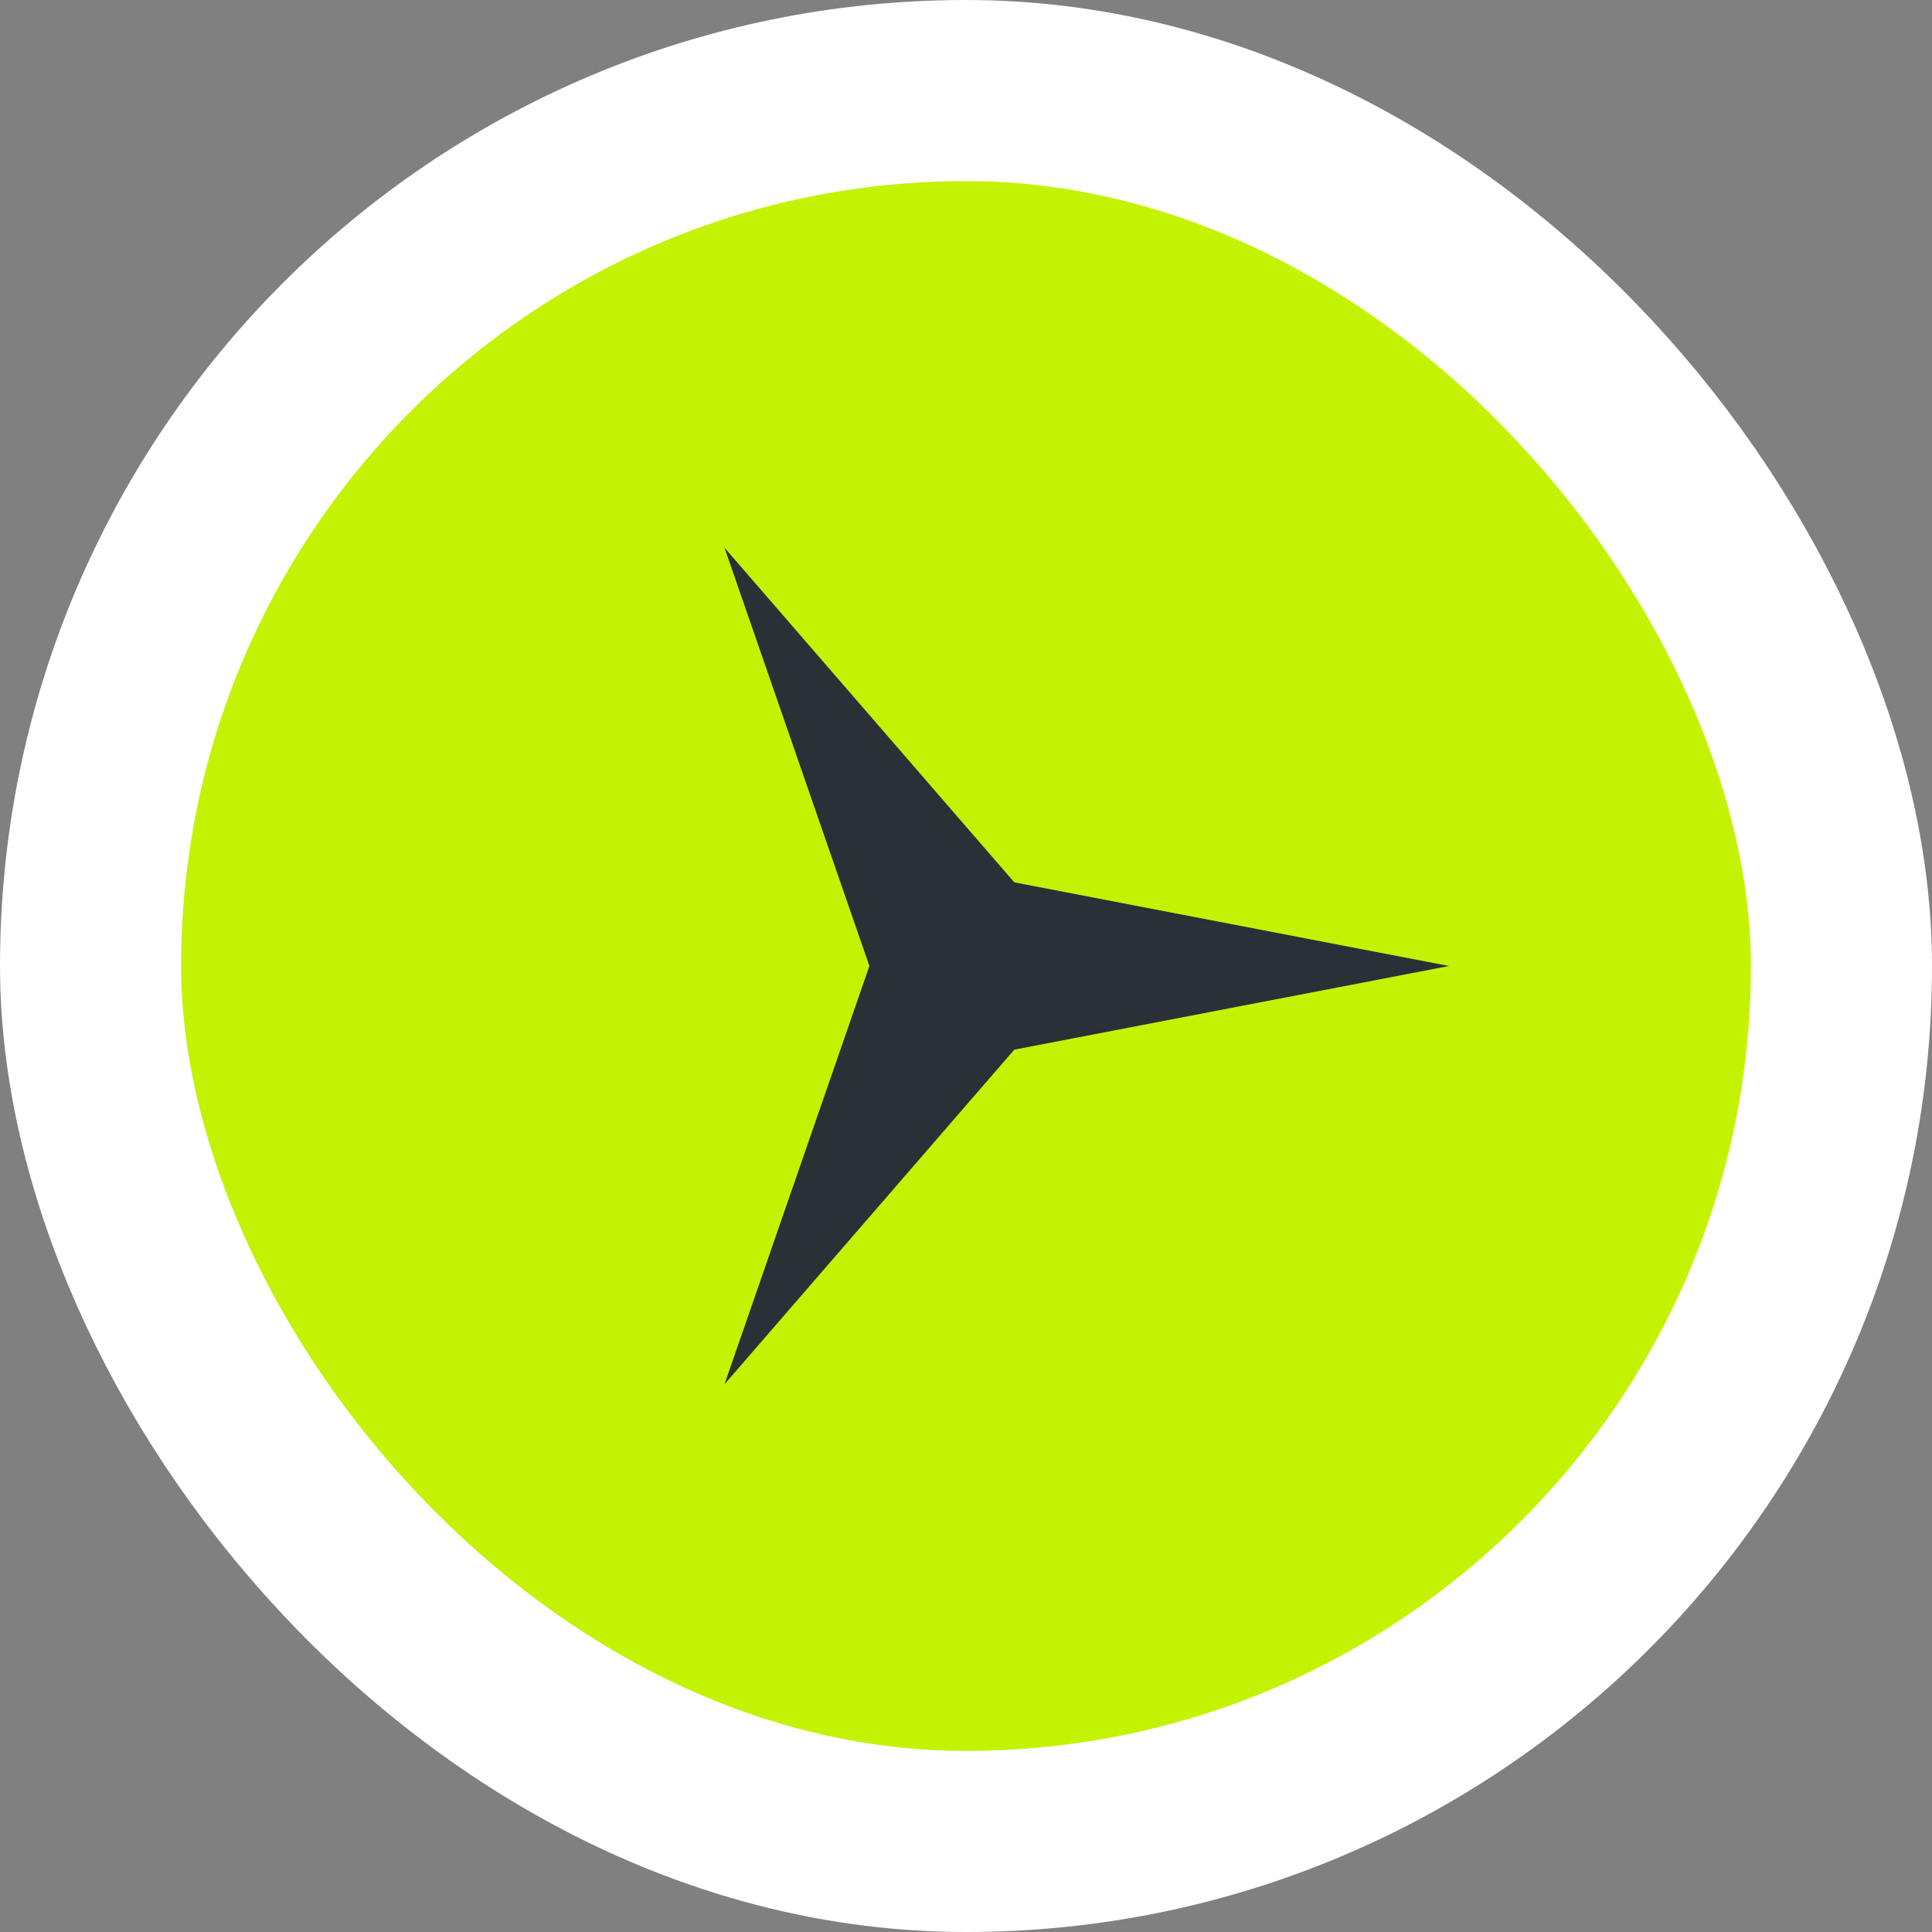
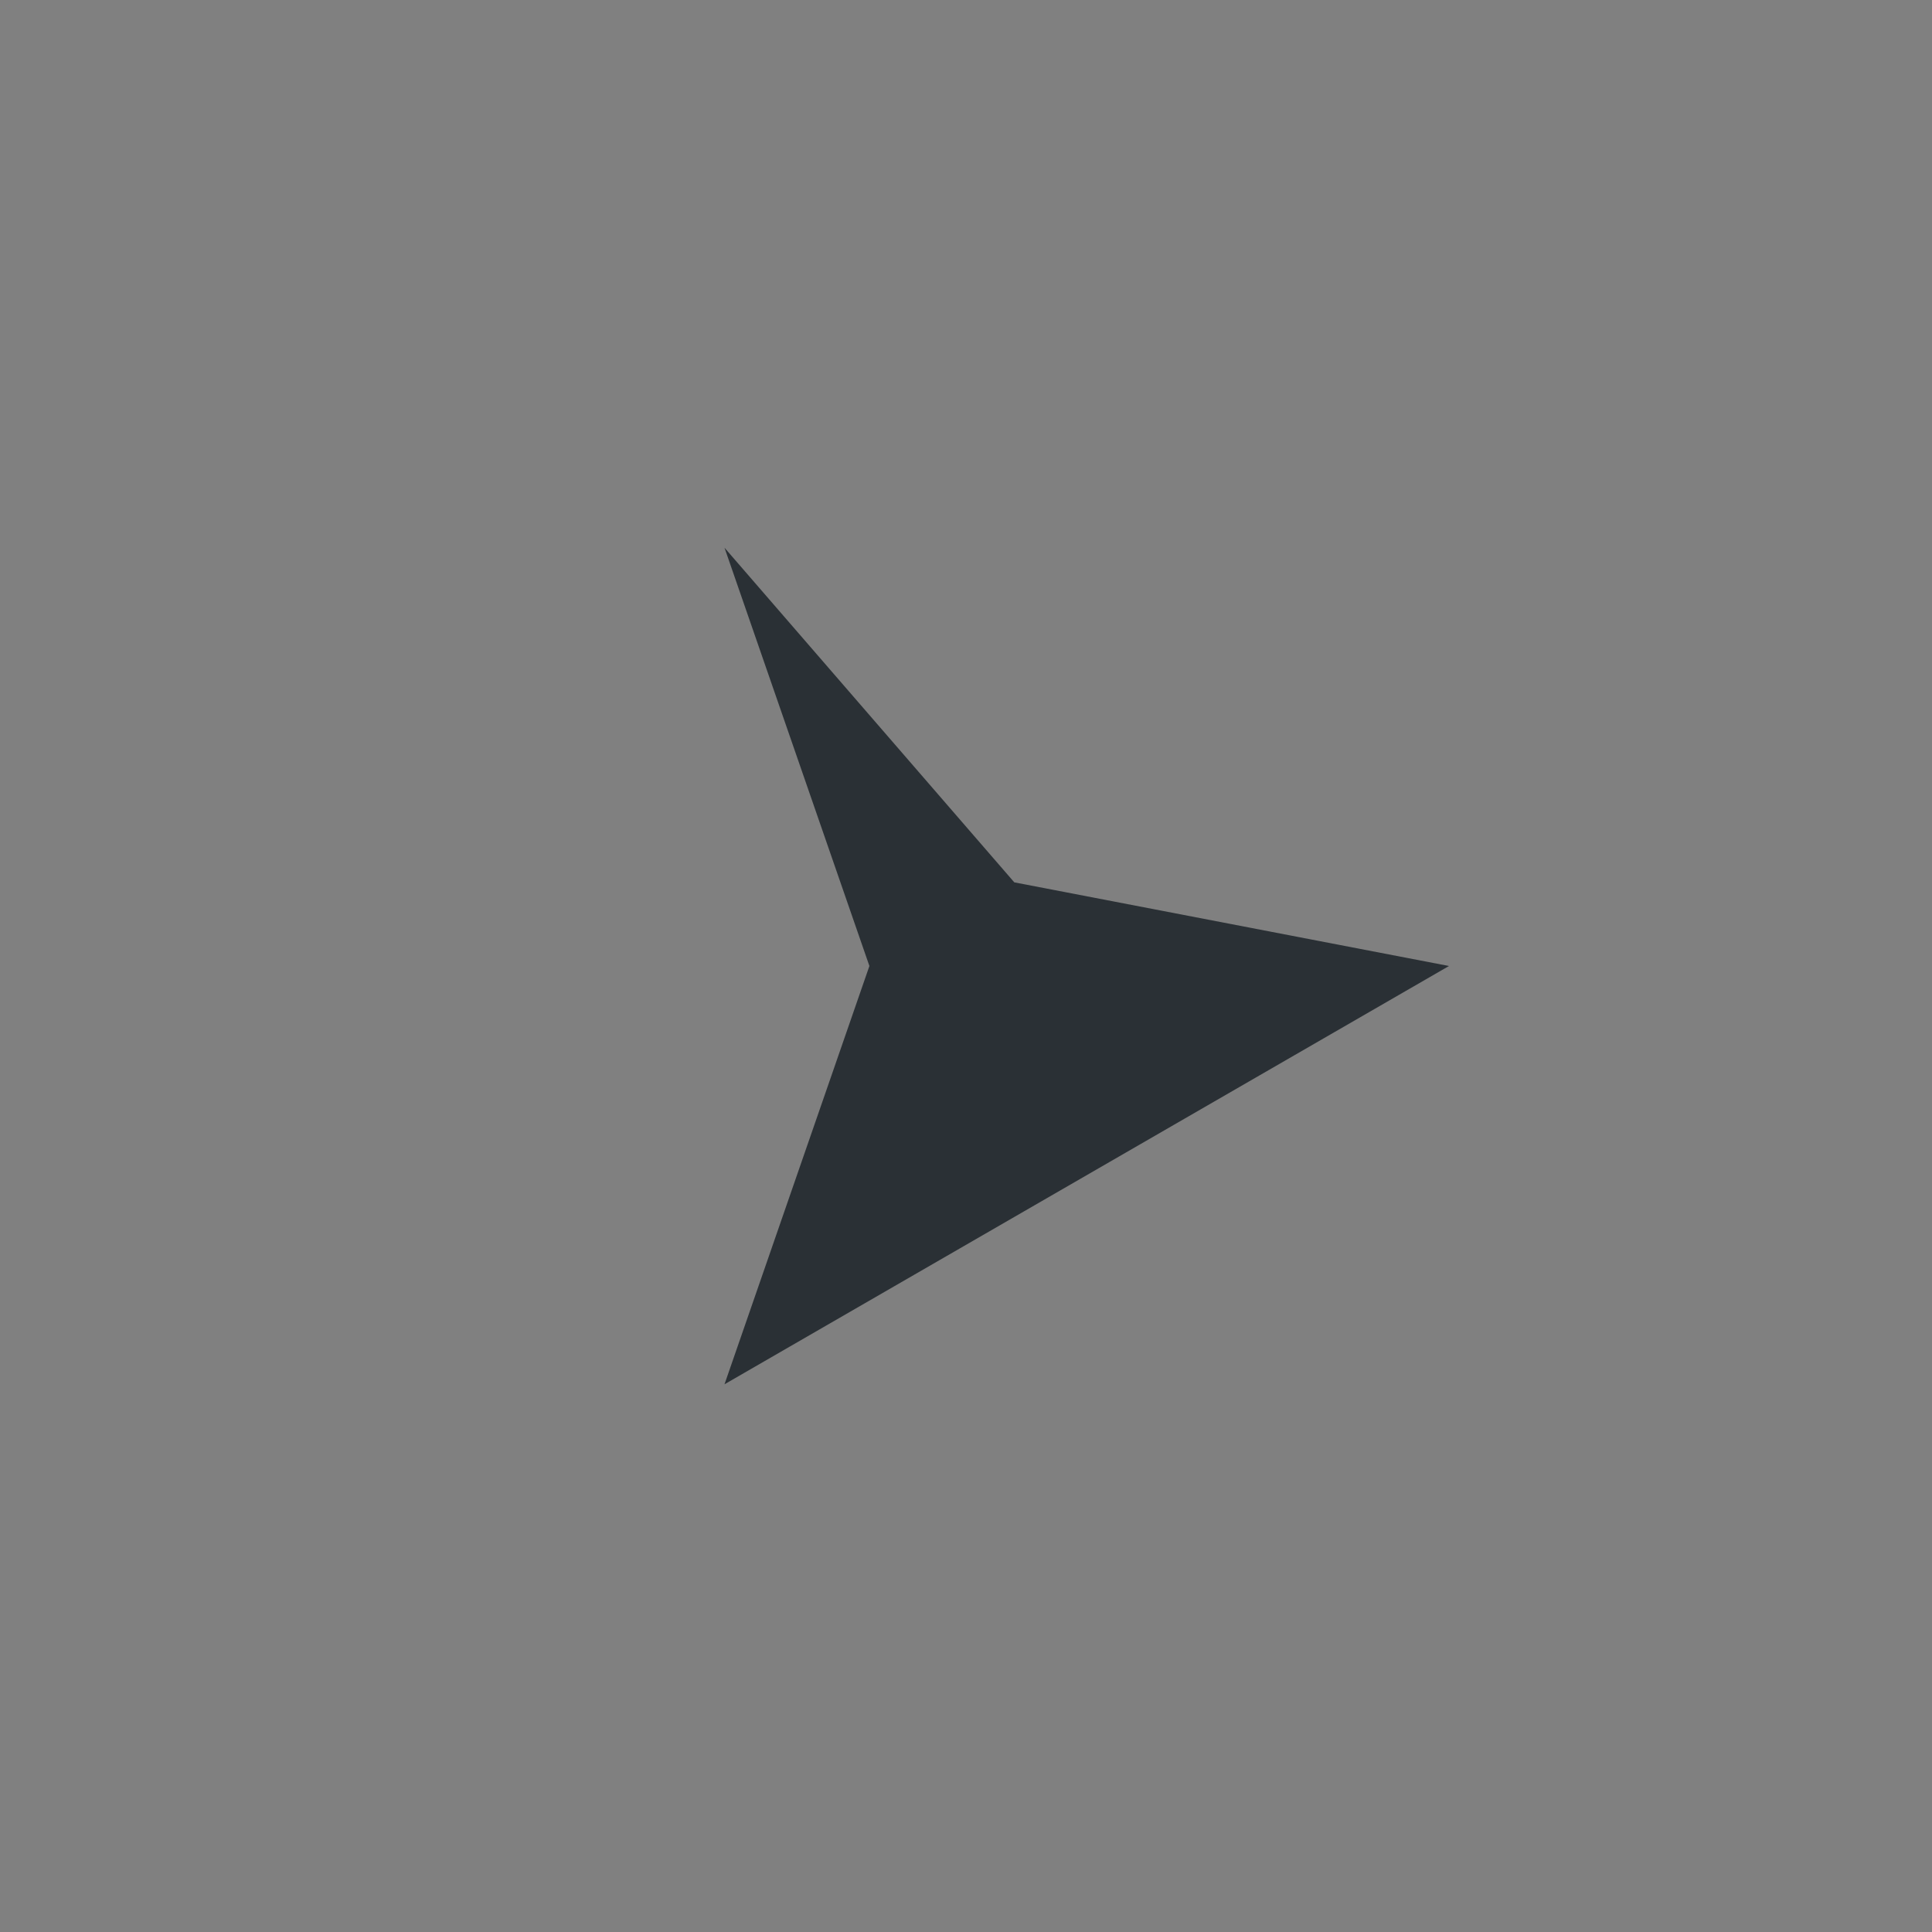
<svg xmlns="http://www.w3.org/2000/svg" width="64" height="64" viewBox="0 0 64 64" fill="none">
  <rect x="0" y="0" width="64" height="64" fill="#808080" stroke="none" />
-   <rect x="3" y="3" width="58" height="58" rx="29" fill="#C3F302" />
-   <rect x="3" y="3" width="58" height="58" rx="29" stroke="white" stroke-width="6" />
-   <path d="M48 32L33.6 34.771L24 45.856L28.8 32L24 18.144L33.6 29.229L48 32Z" fill="#2A3035" />
+   <path d="M48 32L24 45.856L28.8 32L24 18.144L33.6 29.229L48 32Z" fill="#2A3035" />
</svg>